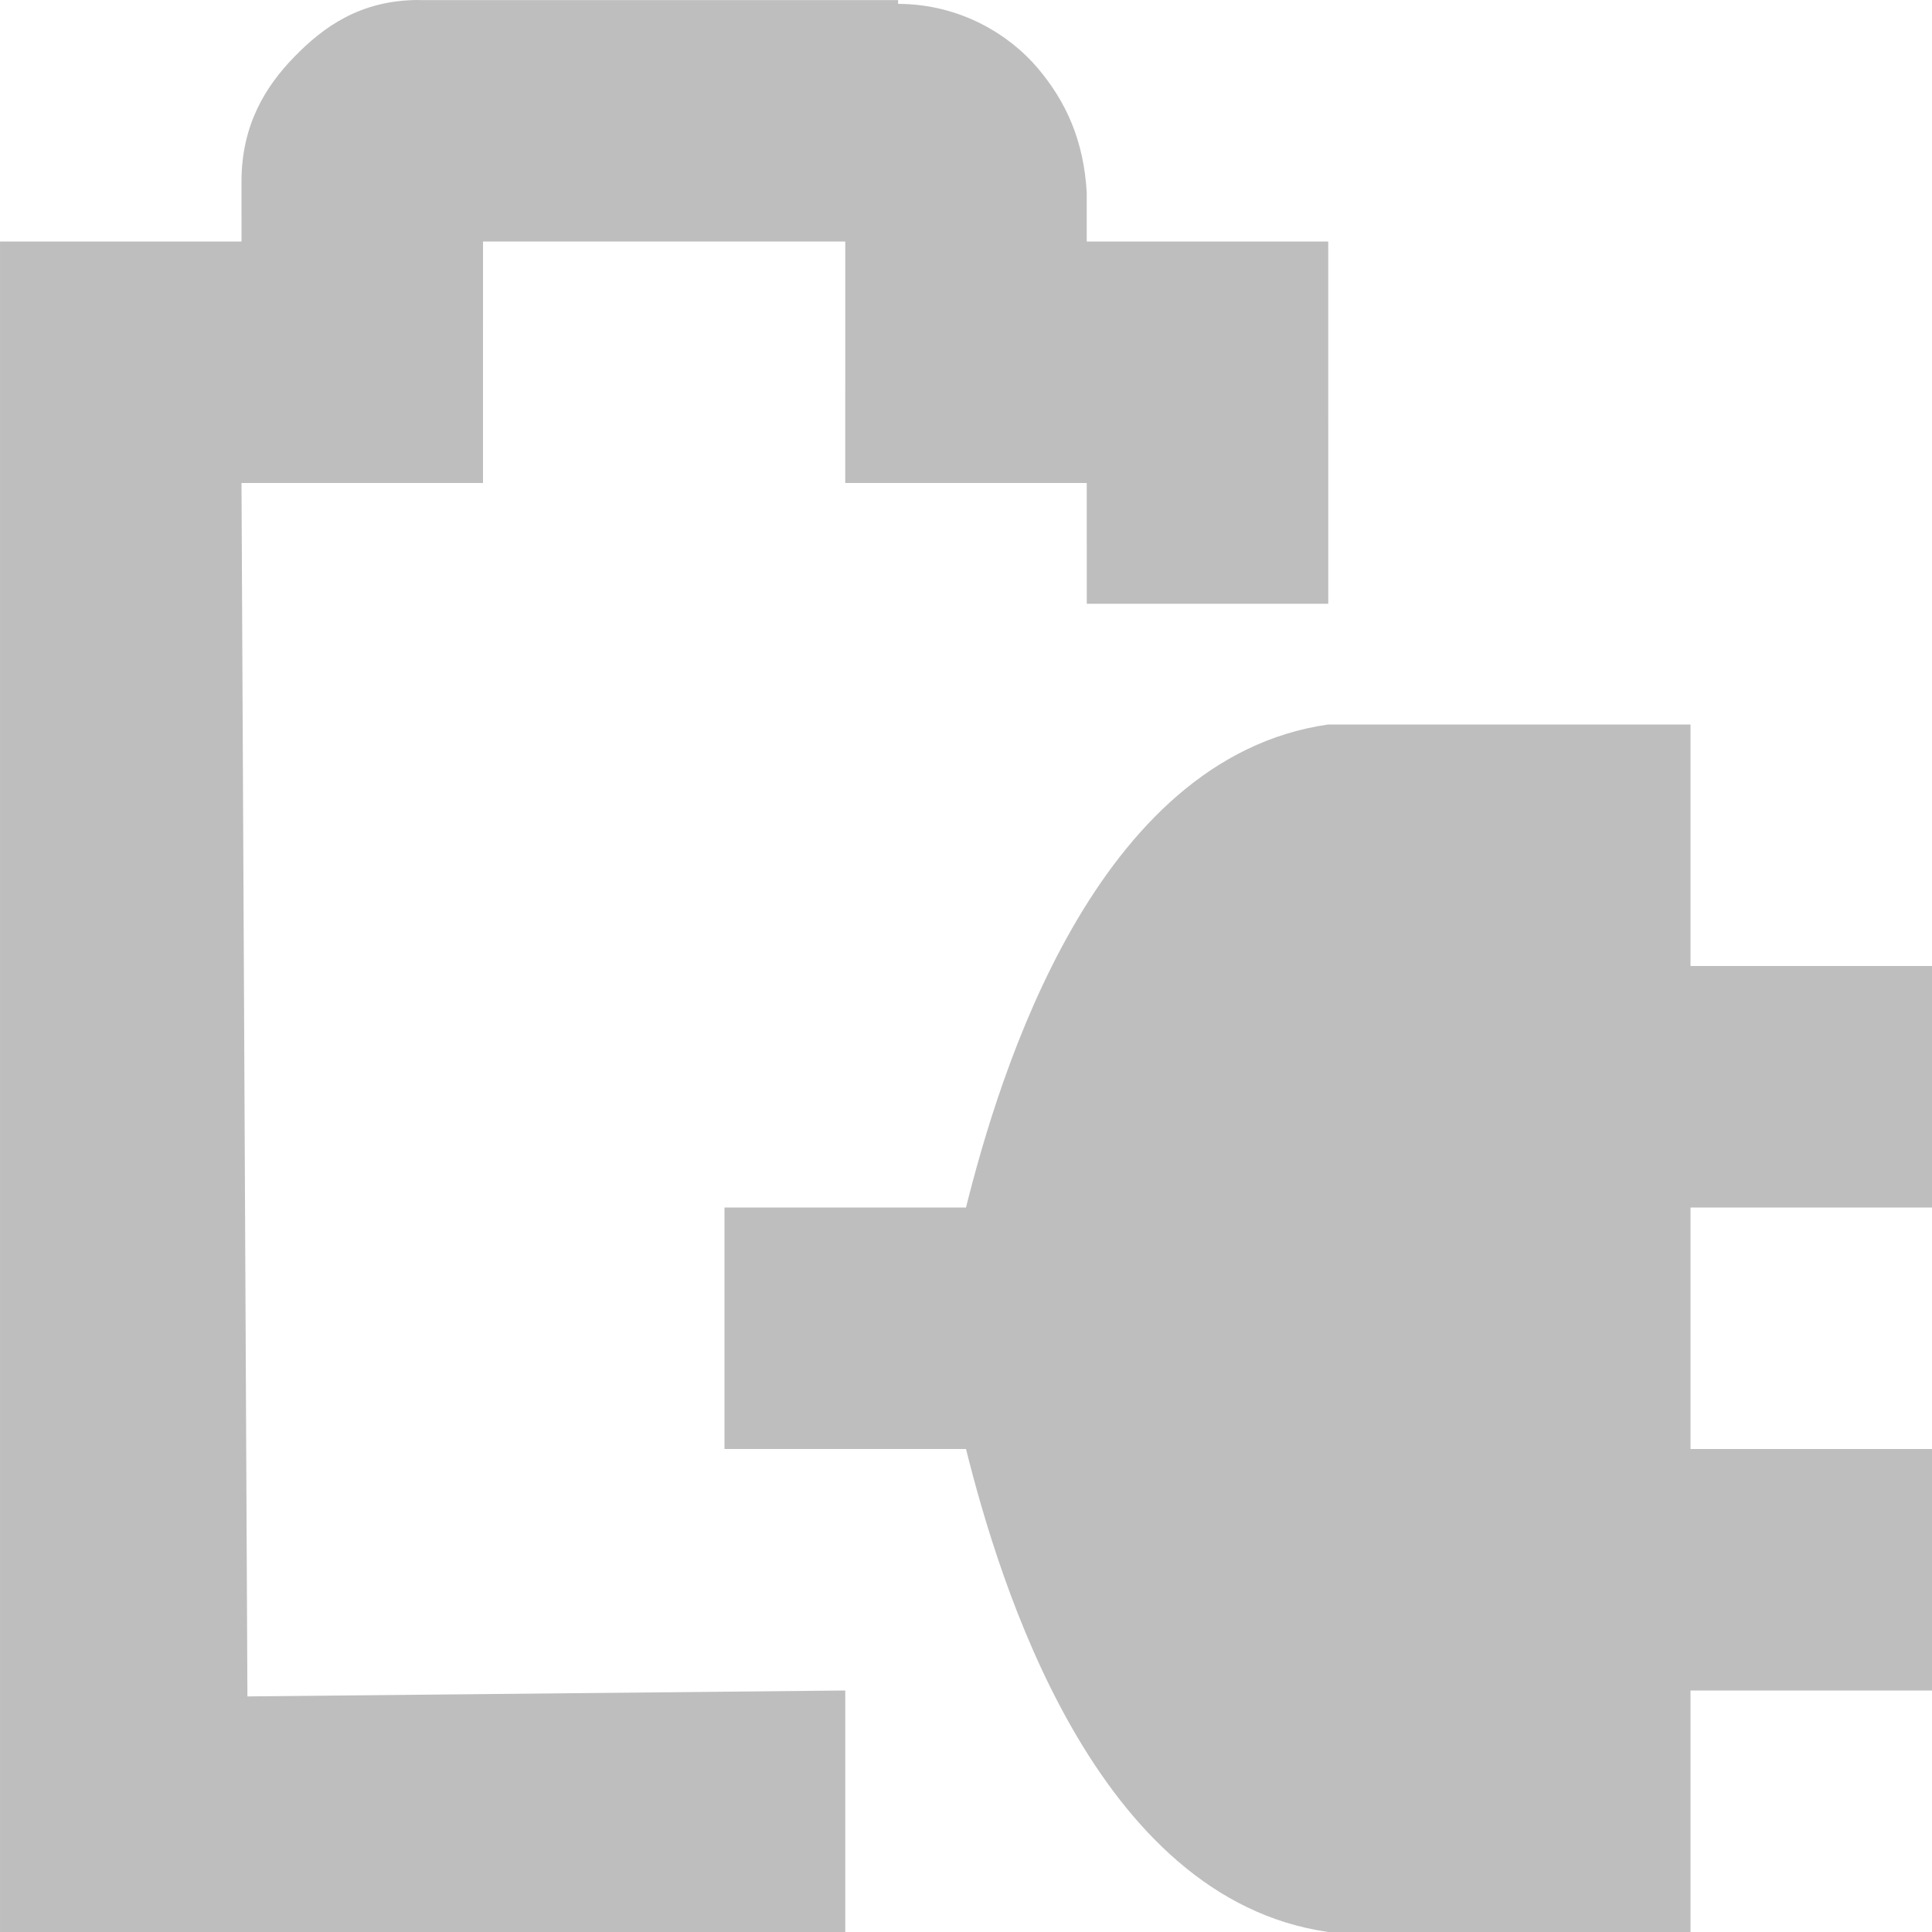
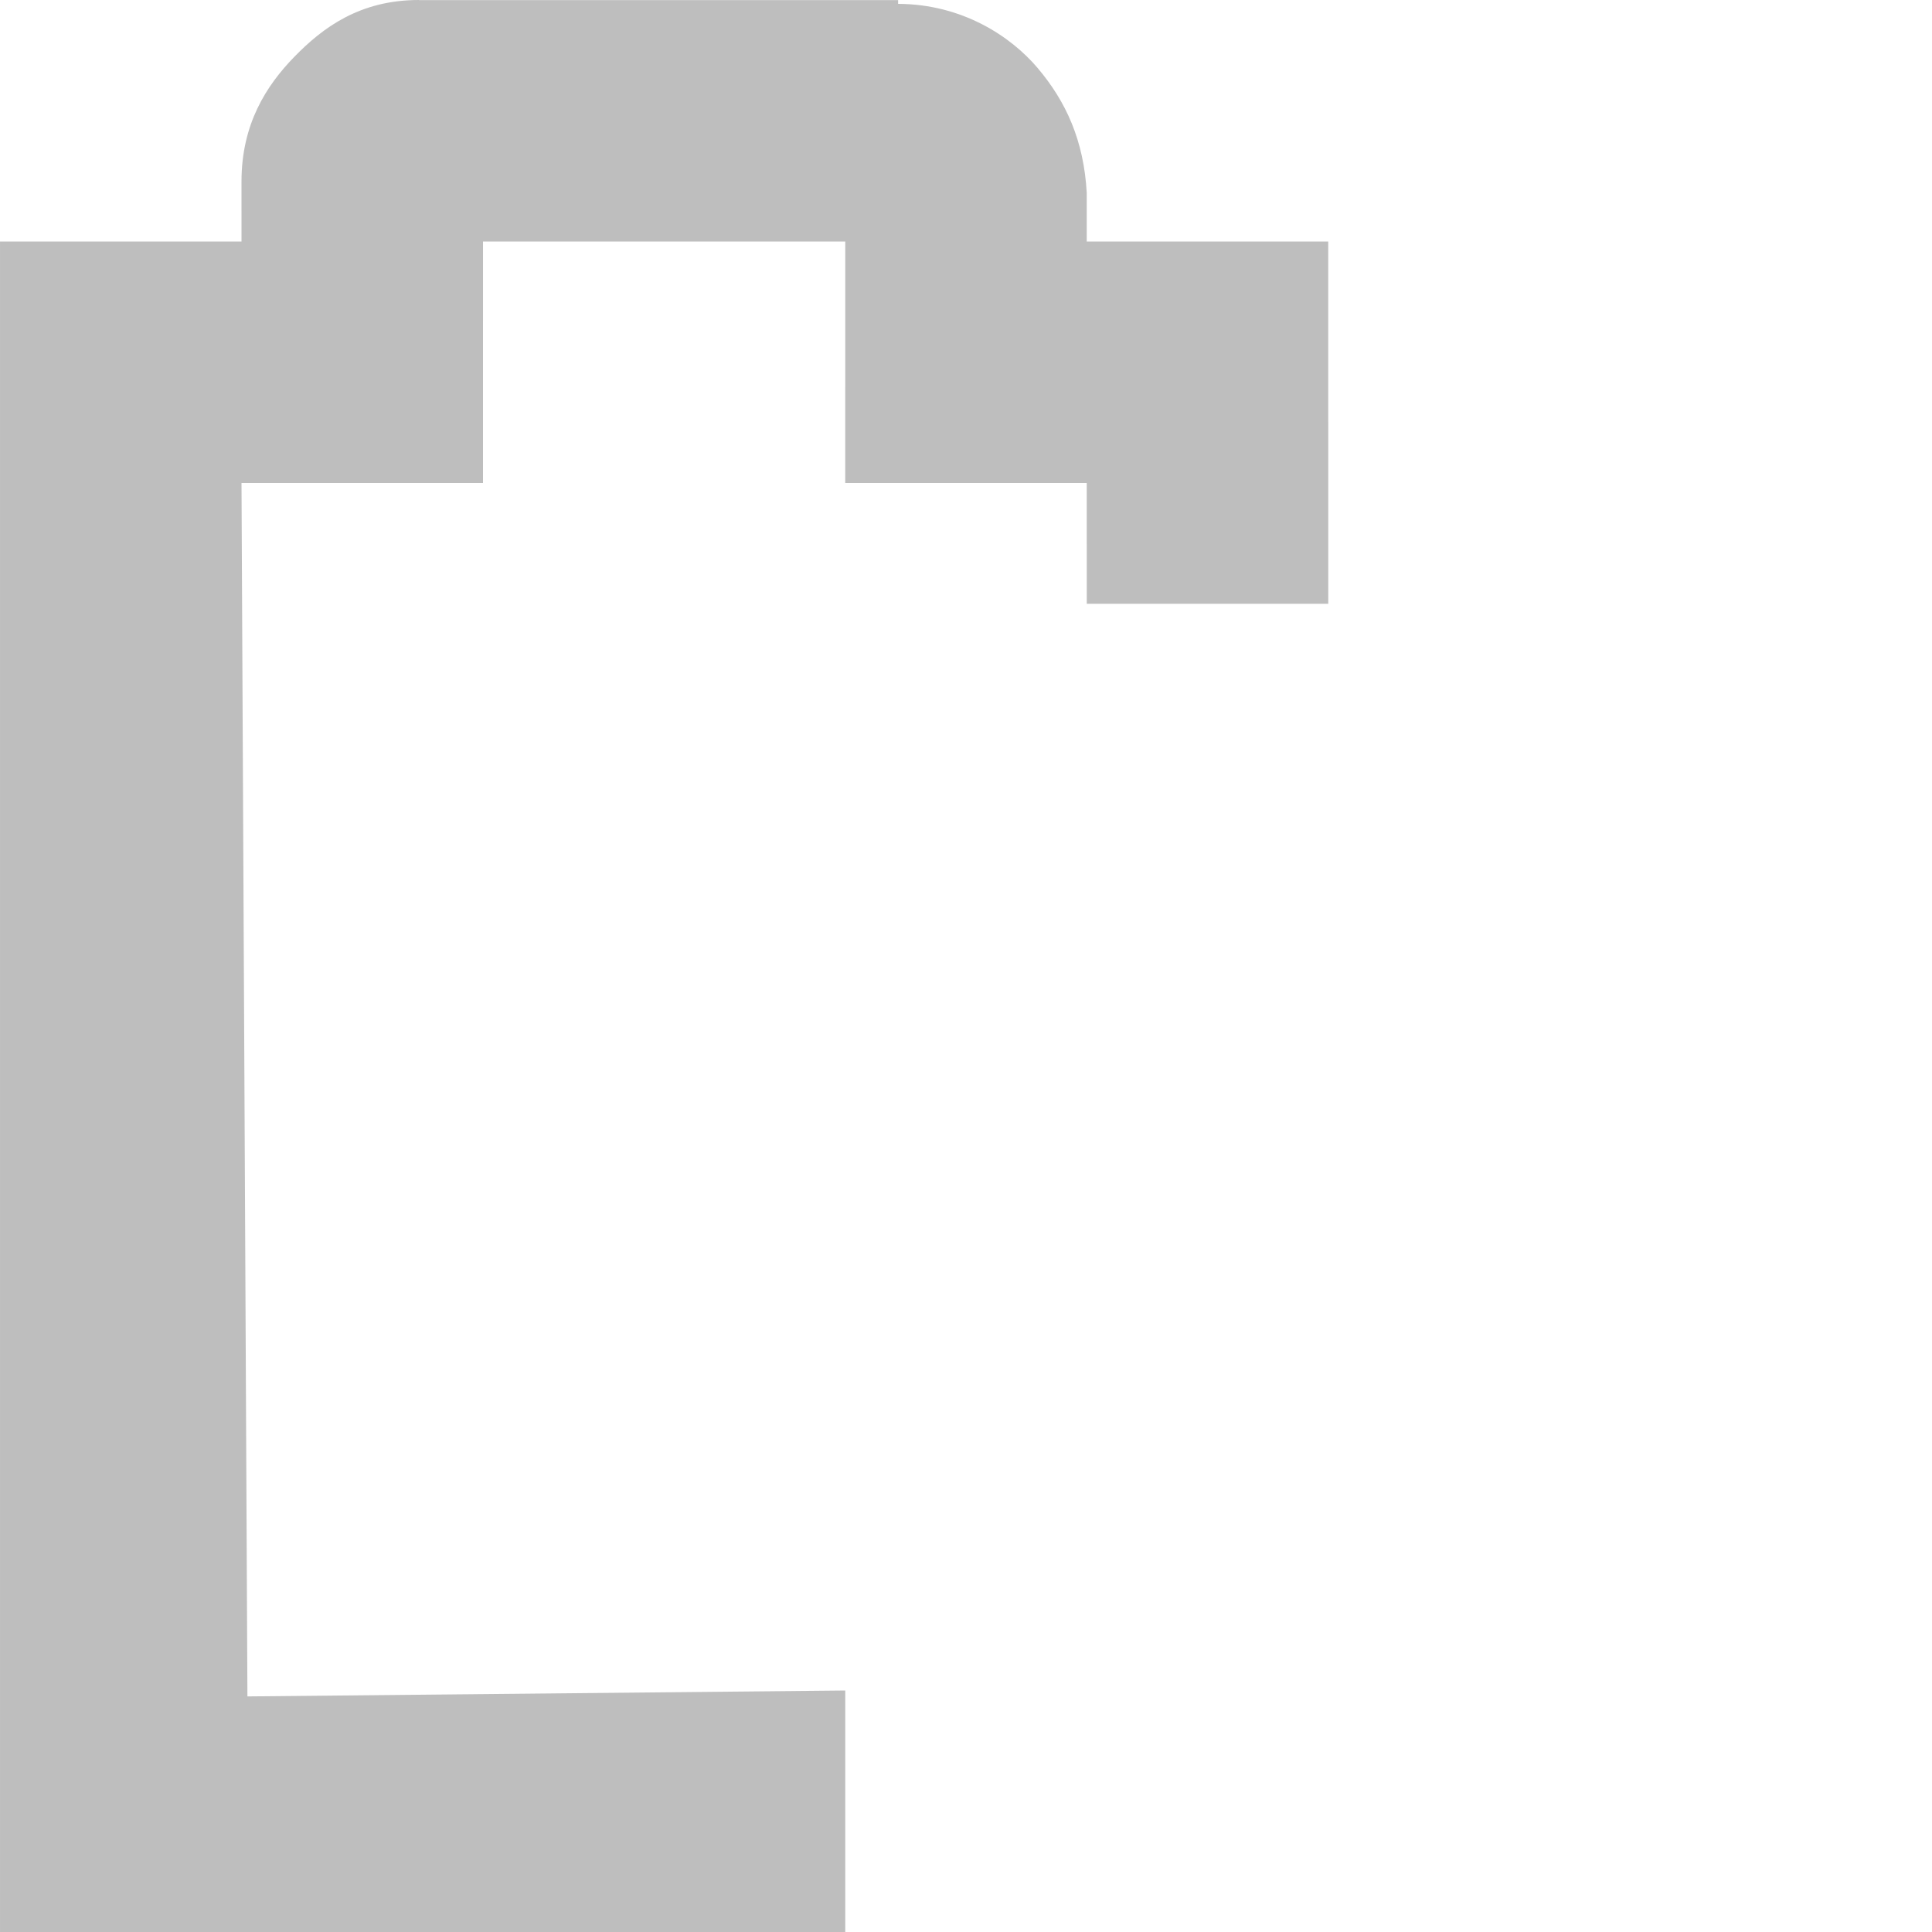
<svg xmlns="http://www.w3.org/2000/svg" xmlns:ns1="http://sodipodi.sourceforge.net/DTD/sodipodi-0.dtd" xmlns:ns2="http://www.inkscape.org/namespaces/inkscape" ns1:docname="gnome-power-manager-symbolic.svg" width="16" height="16" id="svg7384" version="1.1" ns2:version="0.48.1 r9760">
  <ns1:namedview ns2:snap-others="false" ns2:cx="355.84678" ns2:cy="51.32375" ns2:window-x="2082" ns2:window-y="102" ns2:zoom="1" ns2:window-height="1162" bordercolor="#666666" pagecolor="#555753" guidetolerance="10" ns2:object-nodes="true" ns2:guide-bbox="true" ns2:snap-bbox="true" borderopacity="1" objecttolerance="10" ns2:pageshadow="2" ns2:object-paths="true" ns2:window-maximized="0" gridtolerance="10" showgrid="false" ns2:snap-nodes="true" ns2:bbox-paths="false" ns2:snap-to-guides="true" id="namedview88" showguides="true" ns2:snap-global="true" ns2:snap-bbox-midpoints="false" ns2:snap-grids="true" ns2:pageopacity="1" showborder="false" ns2:current-layer="layer11" ns2:window-width="1598">
    <ns2:grid empspacing="2" visible="true" type="xygrid" enabled="true" spacingx="1px" spacingy="1px" id="grid4866" snapvisiblegridlinesonly="true" />
  </ns1:namedview>
  <title id="title9167">Gnome Symbolic Icon Theme</title>
  <defs id="defs7386" />
  <g ns2:label="status" transform="translate(-142,-530)" style="display:inline" ns2:groupmode="layer" id="layer9" />
  <g ns2:label="devices" transform="translate(-142,-530)" ns2:groupmode="layer" id="layer10" />
  <g ns2:label="apps" transform="translate(-142,-530)" ns2:groupmode="layer" id="layer11">
    <path ns1:nodetypes="cssccccccccccccccccccsccccc" d="m 145.469,530 c -0.49,0 -0.796,0.229 -1.031,0.47 -0.235,0.241 -0.438,0.56 -0.438,1.033 l 4e-5,0.497 -2,0 0,14 c 0,0 7,0 7,0 l 0,-2 -4.951,0.049 L 144,534 l 2,0 c 0,-0.665 7e-5,-2 7e-5,-2 l 3,0 -1.3e-4,2 2,0 1.6e-4,1 2,0 -2e-4,-3 -2,0 0,-0.372 0,-0.031 c -0.024,-0.431 -0.17,-0.754 -0.406,-1.033 -0.224,-0.265 -0.627,-0.53 -1.156,-0.532 l 0,-0.031 -0.062,0 -3.906,0 z" ns2:connector-curvature="0" style="font-size:medium;font-style:normal;font-variant:normal;font-weight:normal;font-stretch:normal;text-indent:0;text-align:start;text-decoration:none;line-height:normal;letter-spacing:normal;word-spacing:normal;text-transform:none;direction:ltr;block-progression:tb;writing-mode:lr-tb;text-anchor:start;baseline-shift:baseline;color:#bebebe;fill:#bebebe;fill-opacity:1;stroke:none;stroke-width:2;marker:none;visibility:visible;display:inline;overflow:visible;enable-background:accumulate;font-family:Sans;-inkscape-font-specification:Sans" id="path11308-6" />
-     <path ns1:nodetypes="ccccccccccccccccc" d="m 148,540 2,0 c 0.276,-1.103 1.065,-3.724 3,-4 l 3,0 0,2 2,0 0,2 -2,0 0,2 2,0 0,2 -2,0 0,2 -3,0 c -1.935,-0.276 -2.724,-2.897 -3,-4 l -2,0 z" ns2:connector-curvature="0" style="fill:#bebebe;fill-opacity:1;fill-rule:evenodd;stroke:none;display:inline" id="path2182" />
  </g>
  <g ns2:label="places" transform="translate(-142,-530)" ns2:groupmode="layer" id="layer13" />
  <g ns2:label="mimetypes" transform="translate(-142,-530)" ns2:groupmode="layer" id="layer14" />
  <g ns2:label="emblems" transform="translate(-142,-530)" style="display:inline" ns2:groupmode="layer" id="layer15" />
  <g ns2:label="emotes" transform="translate(-142,-530)" style="display:inline" ns2:groupmode="layer" id="g71291" />
  <g ns2:label="categories" transform="translate(-142,-530)" style="display:inline" ns2:groupmode="layer" id="g4953" />
  <g ns2:label="actions" transform="translate(-142,-530)" style="display:inline" ns2:groupmode="layer" id="layer12" />
</svg>